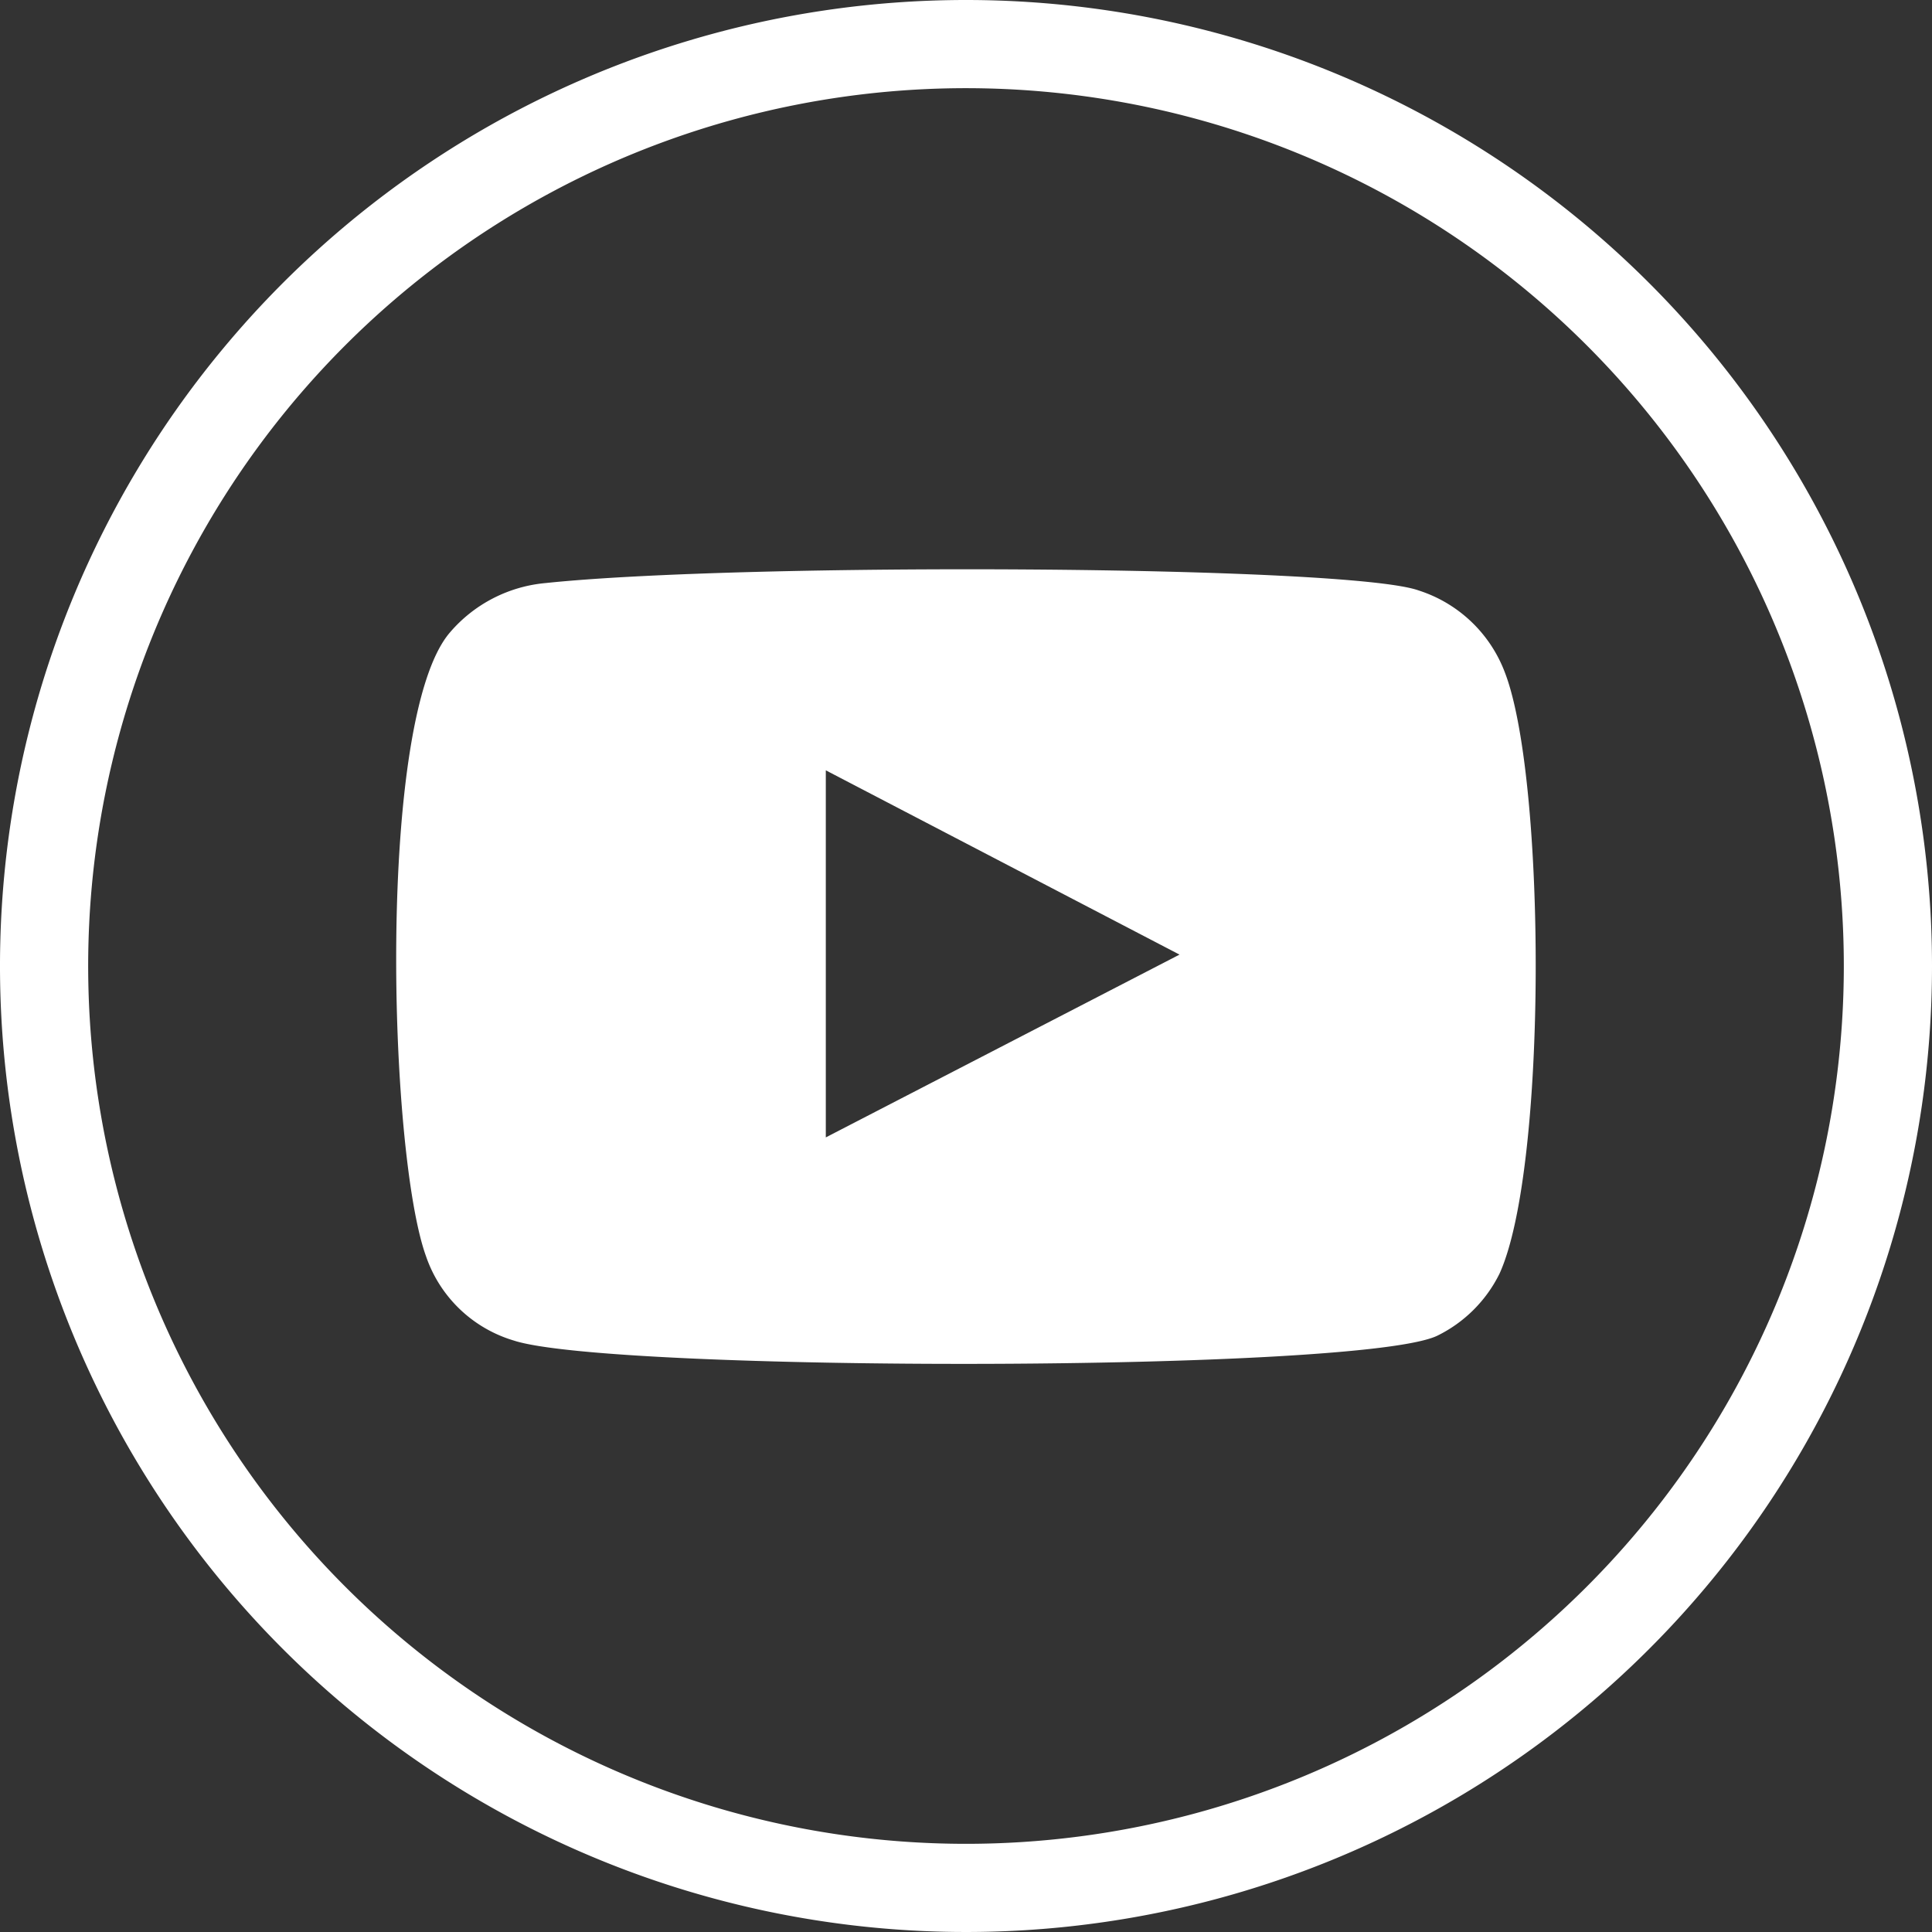
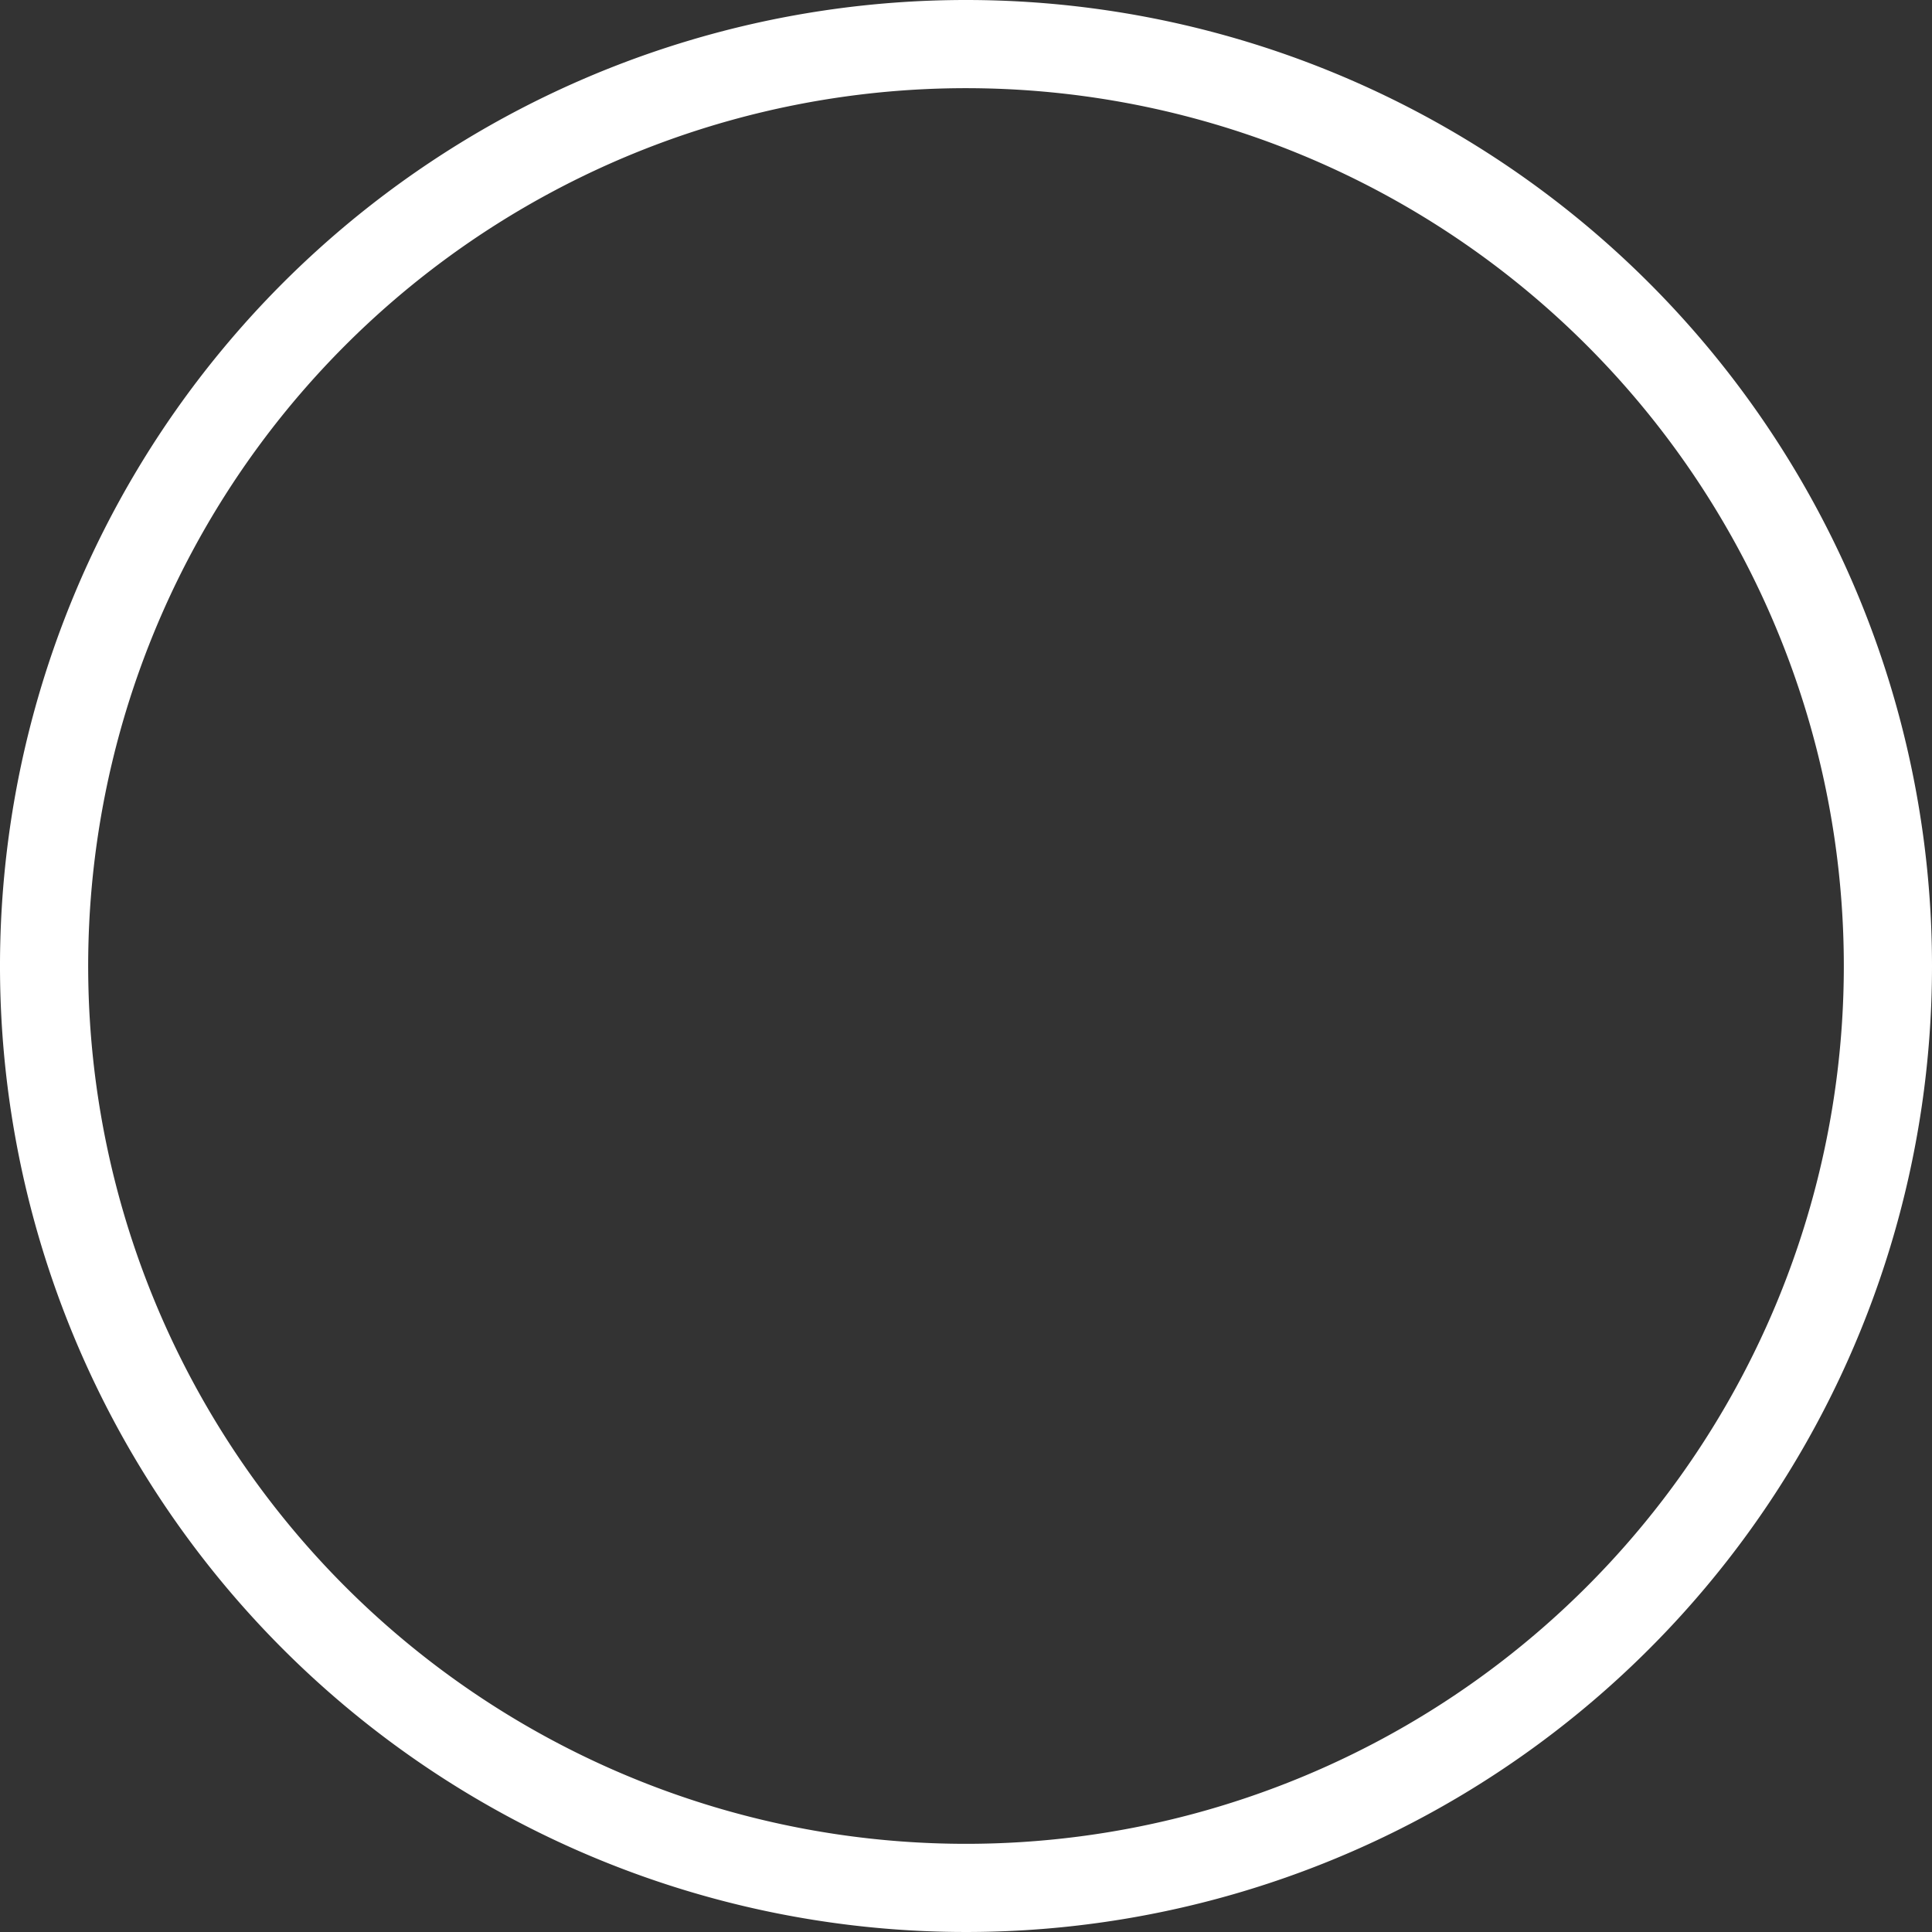
<svg xmlns="http://www.w3.org/2000/svg" viewBox="0 0 39 39">
  <rect x="0" y="0" width="39" height="39" fill="#333333" stroke="none" />
  <defs>
    <style>.cls-1,.cls-2{fill:#ffffff;}.cls-2{fill-rule:evenodd;}</style>
  </defs>
  <title>YouTube-Logo.wine</title>
  <g id="Layer_1" data-name="Layer 1">
    <path class="cls-1" d="M20,.56a19.5,19.5,0,1,0,19.5,19.5A19.5,19.5,0,0,0,20,.56Zm0,37.22A17.72,17.72,0,1,1,37.72,20.06,17.72,17.72,0,0,1,20,37.78Z" transform="translate(-0.5 -0.56)" />
  </g>
  <g id="Layer_4" data-name="Layer 4">
-     <path class="cls-2" d="M10.87,27.62a2.68,2.68,0,0,1-1.77-1.7c-.76-2.1-1-10.86.48-12.59a2.88,2.88,0,0,1,1.93-1c4-.42,16.22-.36,17.63.15a2.76,2.76,0,0,1,1.74,1.66c.83,2.16.86,10-.11,12.13a2.75,2.75,0,0,1-1.25,1.25C28,28.27,12.81,28.26,10.87,27.62Zm6.3-4.1,7.14-3.69-7.14-3.72Z" transform="translate(-0.5 -0.56)" />
-   </g>
+     </g>
</svg>